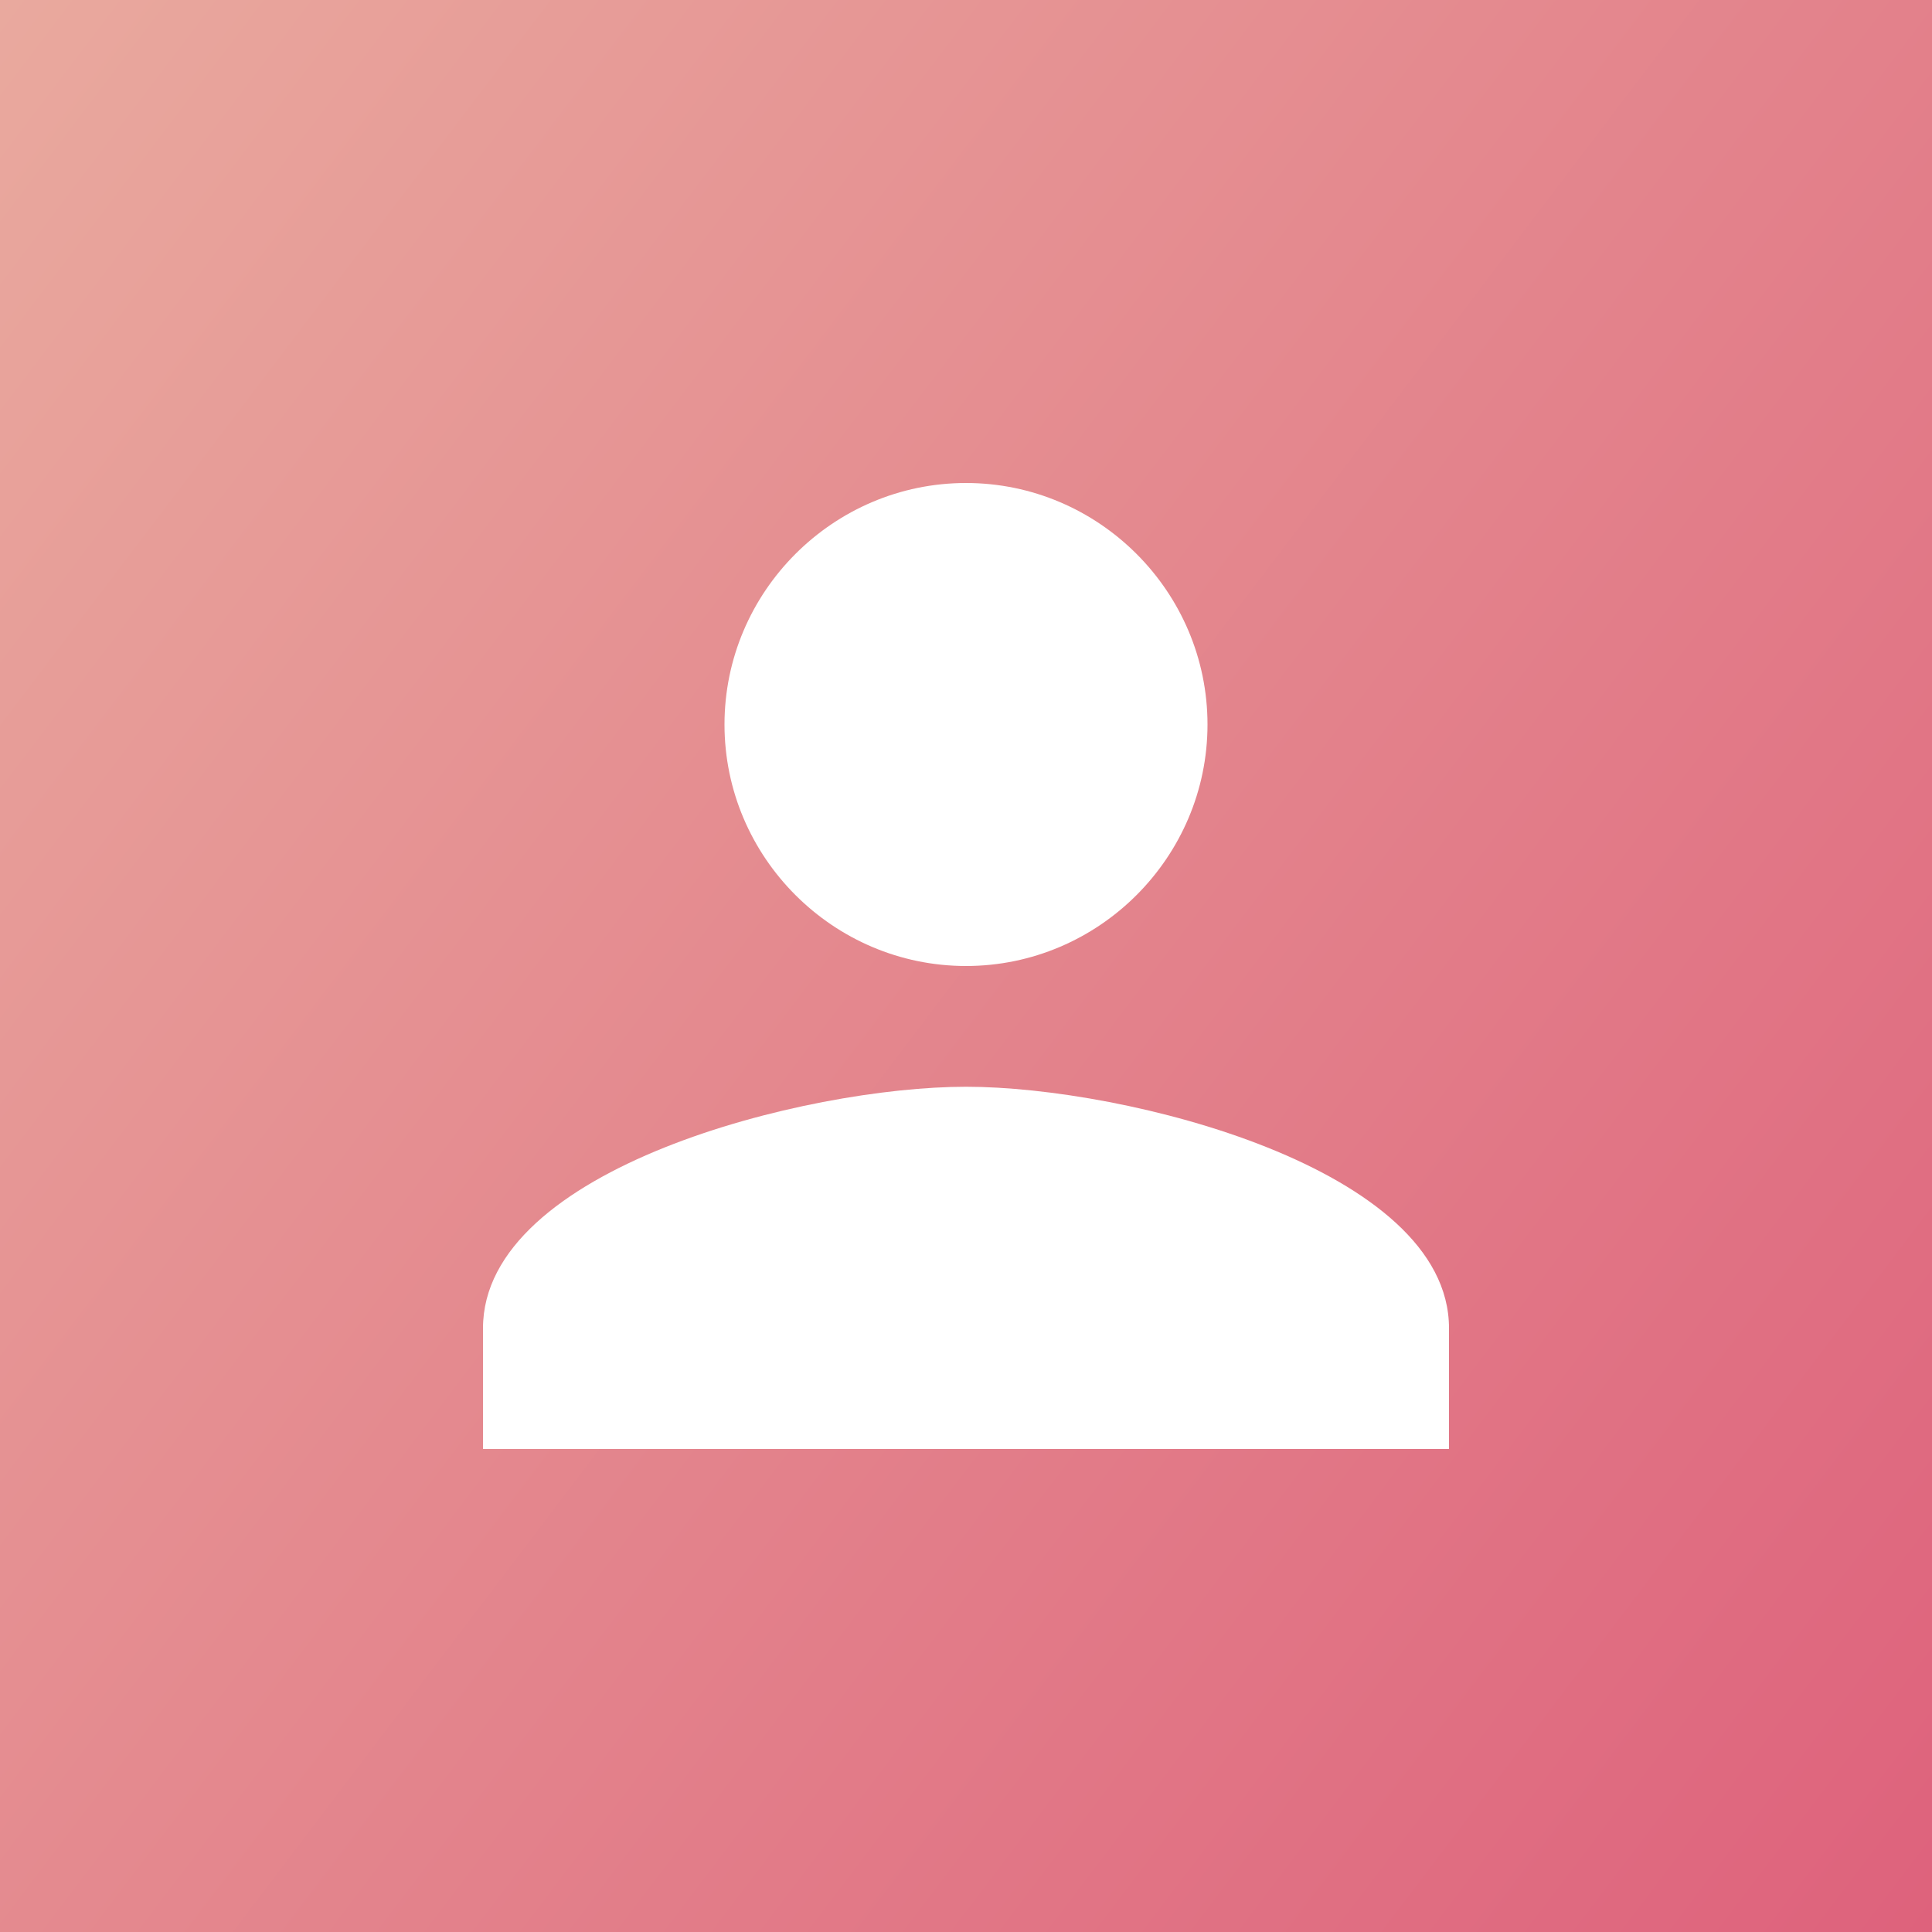
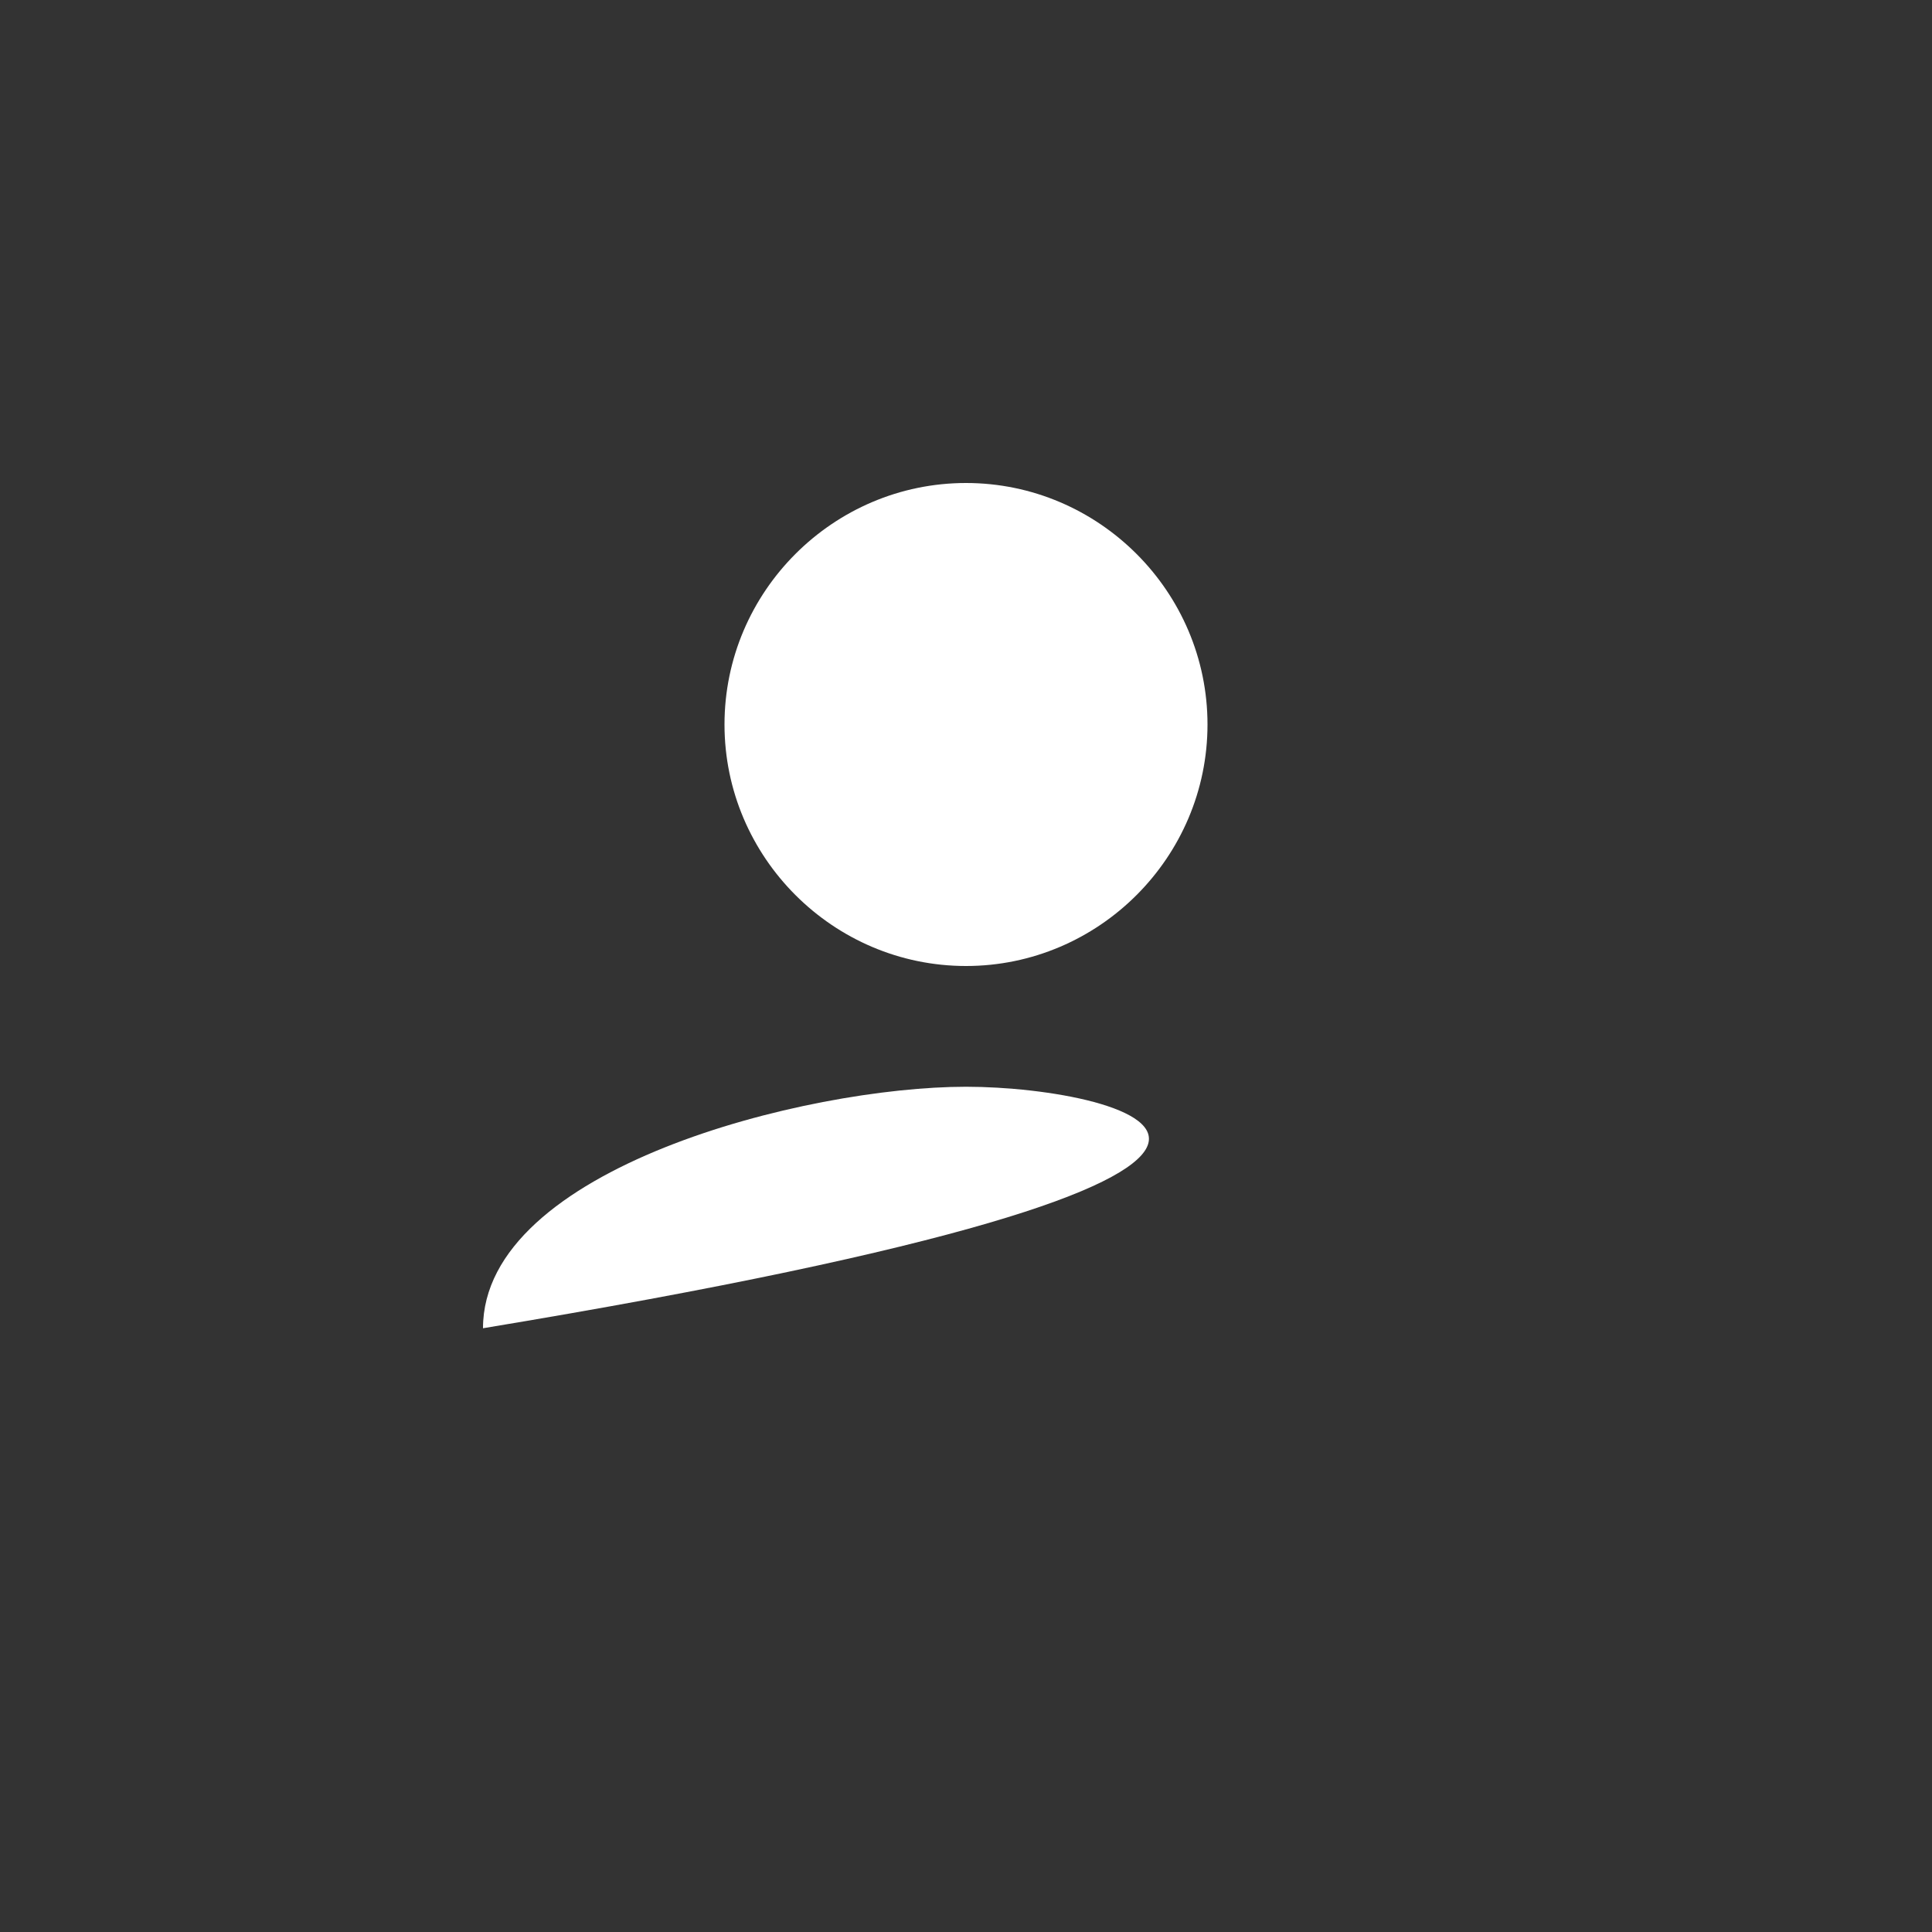
<svg xmlns="http://www.w3.org/2000/svg" width="40" height="40" viewBox="0 0 40 40" fill="none">
  <rect x="0" y="0" width="40" height="40" fill="#333333" stroke="none" />
-   <rect width="40" height="40" fill="url(#paint0_linear_441_2840)" />
-   <path d="M20 10C17.25 10 15 12.25 15 15C15 17.75 17.25 20 20 20C22.75 20 25 17.75 25 15C25 12.25 22.75 10 20 10ZM20 22.5C16.688 22.5 10 24.188 10 27.5V30H30V27.5C30 24.188 23.312 22.5 20 22.5Z" fill="white" />
+   <path d="M20 10C17.25 10 15 12.25 15 15C15 17.75 17.25 20 20 20C22.75 20 25 17.75 25 15C25 12.25 22.75 10 20 10ZM20 22.5C16.688 22.5 10 24.188 10 27.5V30V27.5C30 24.188 23.312 22.5 20 22.5Z" fill="white" />
  <defs>
    <linearGradient id="paint0_linear_441_2840" x1="0" y1="0" x2="44.642" y2="33.883" gradientUnits="userSpaceOnUse">
      <stop stop-color="#E9A99E" />
      <stop offset="1" stop-color="#DE627C" />
    </linearGradient>
  </defs>
</svg>